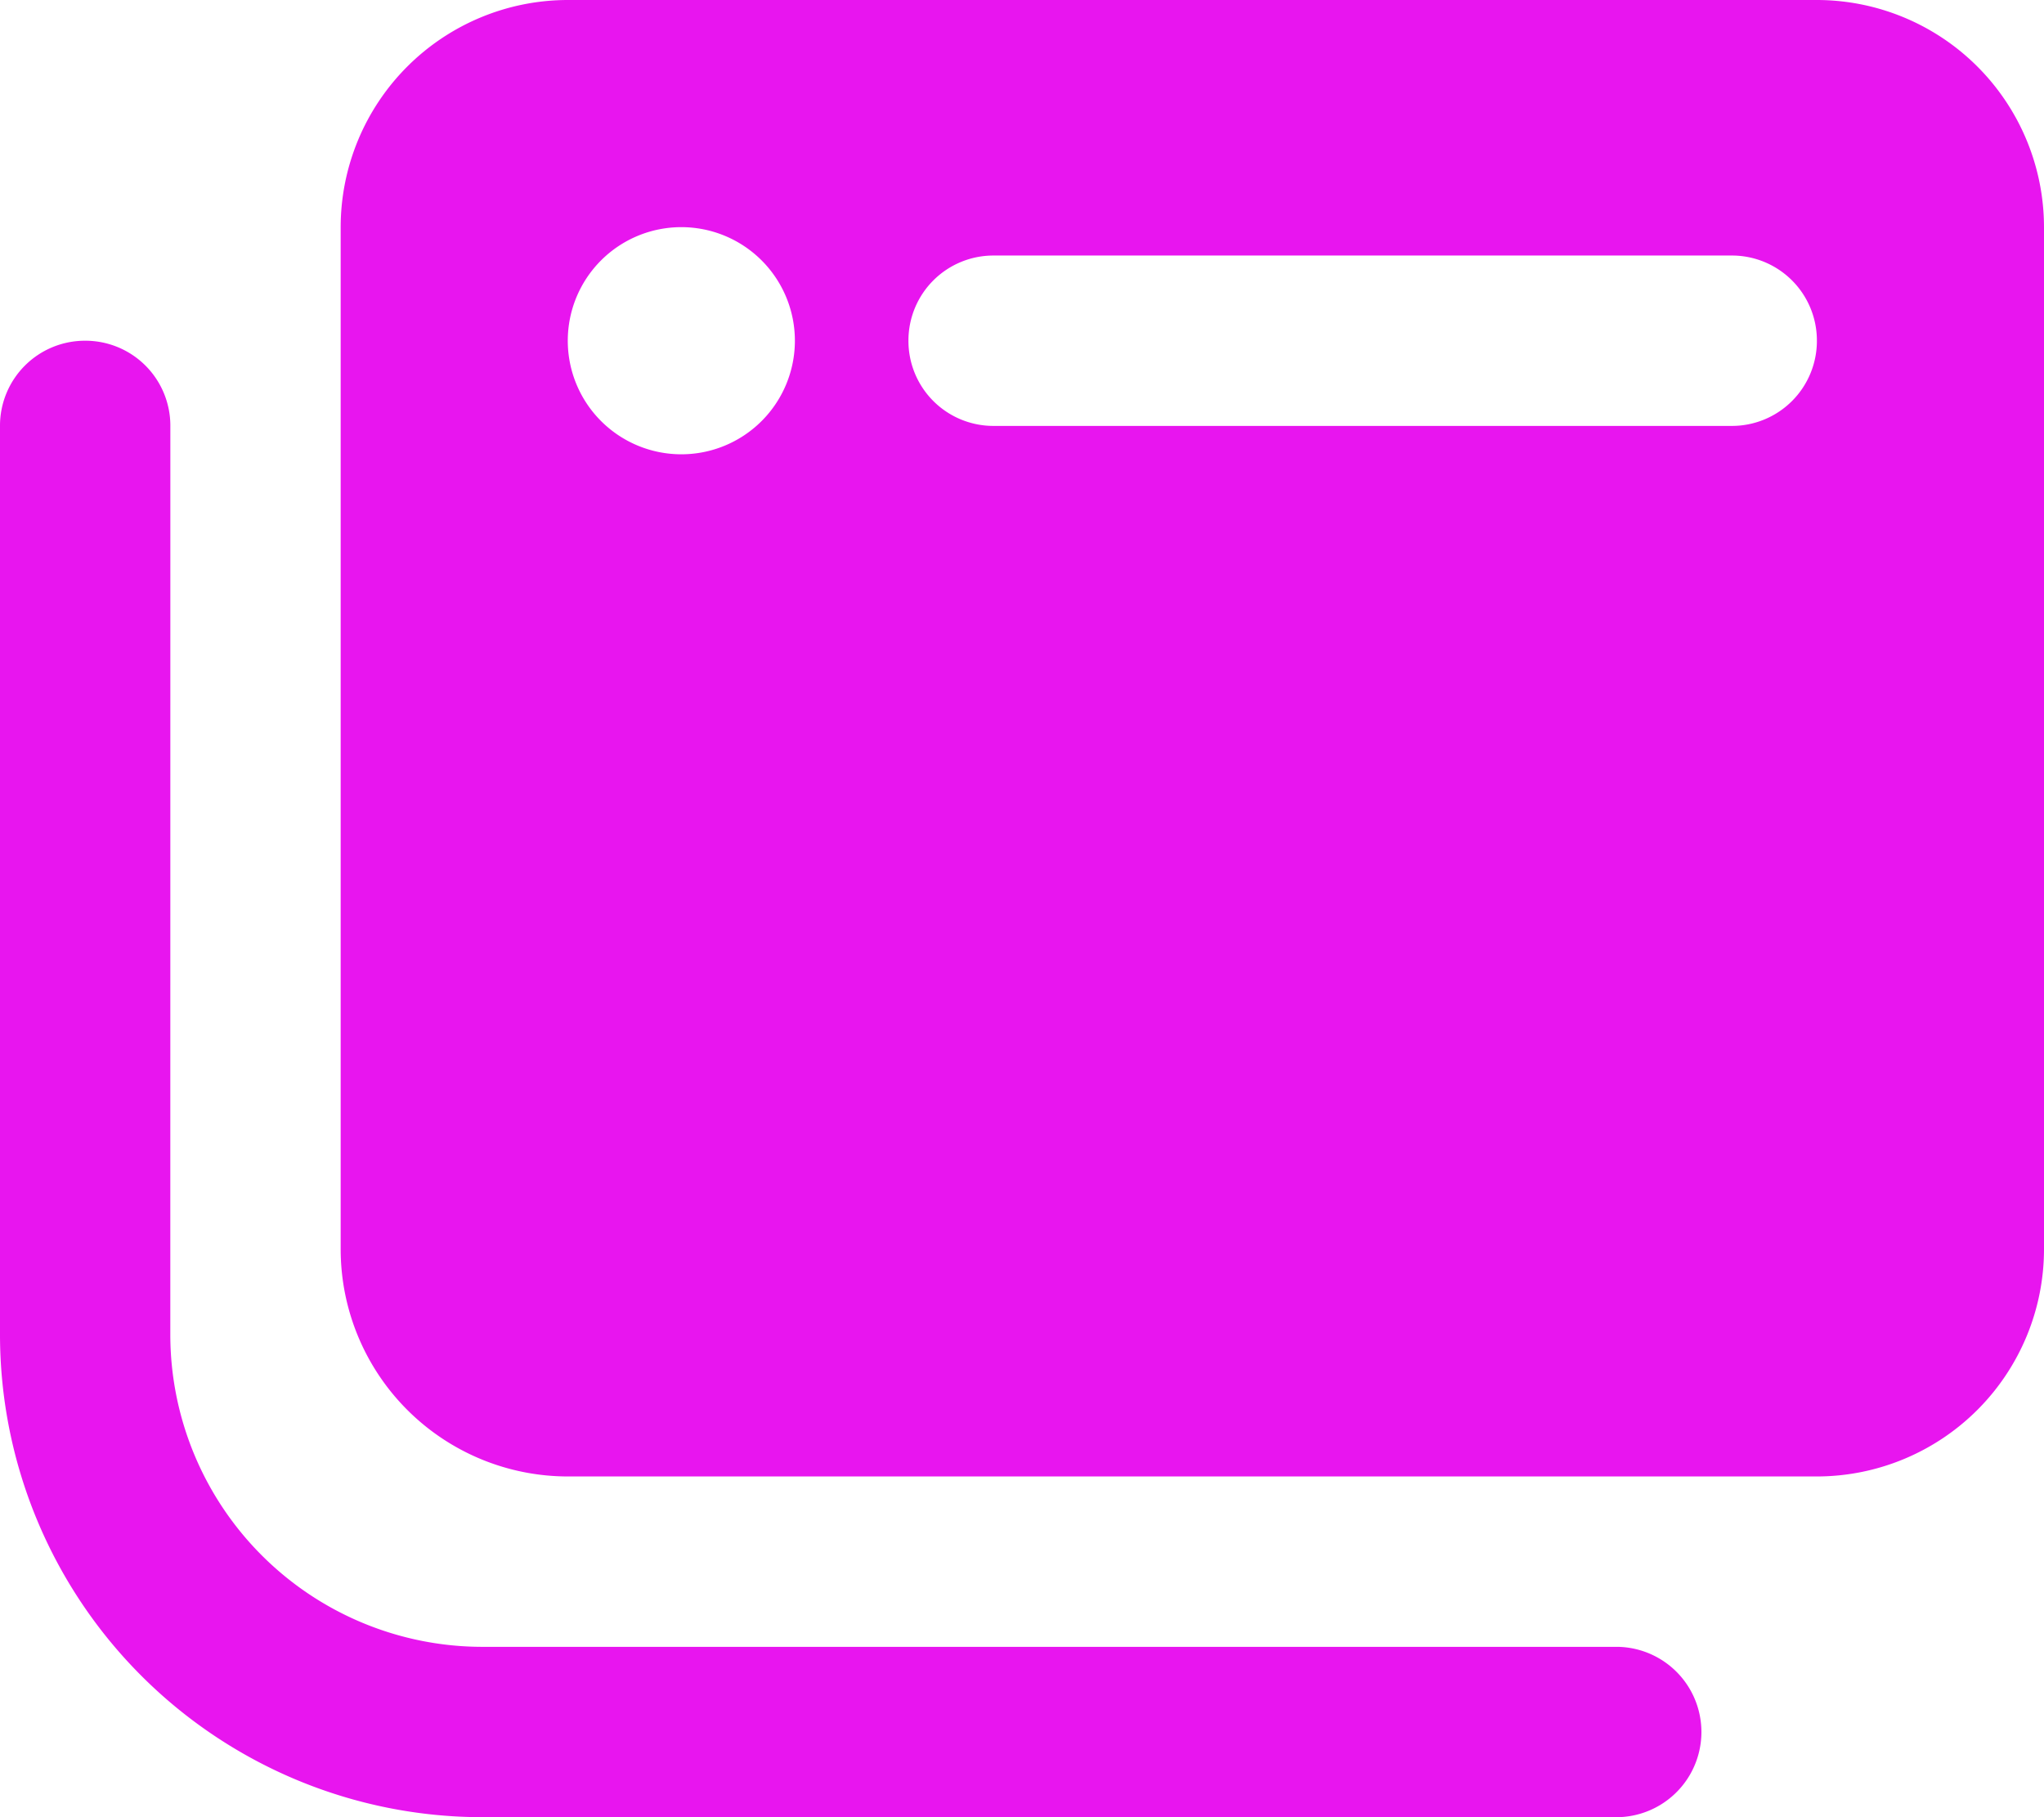
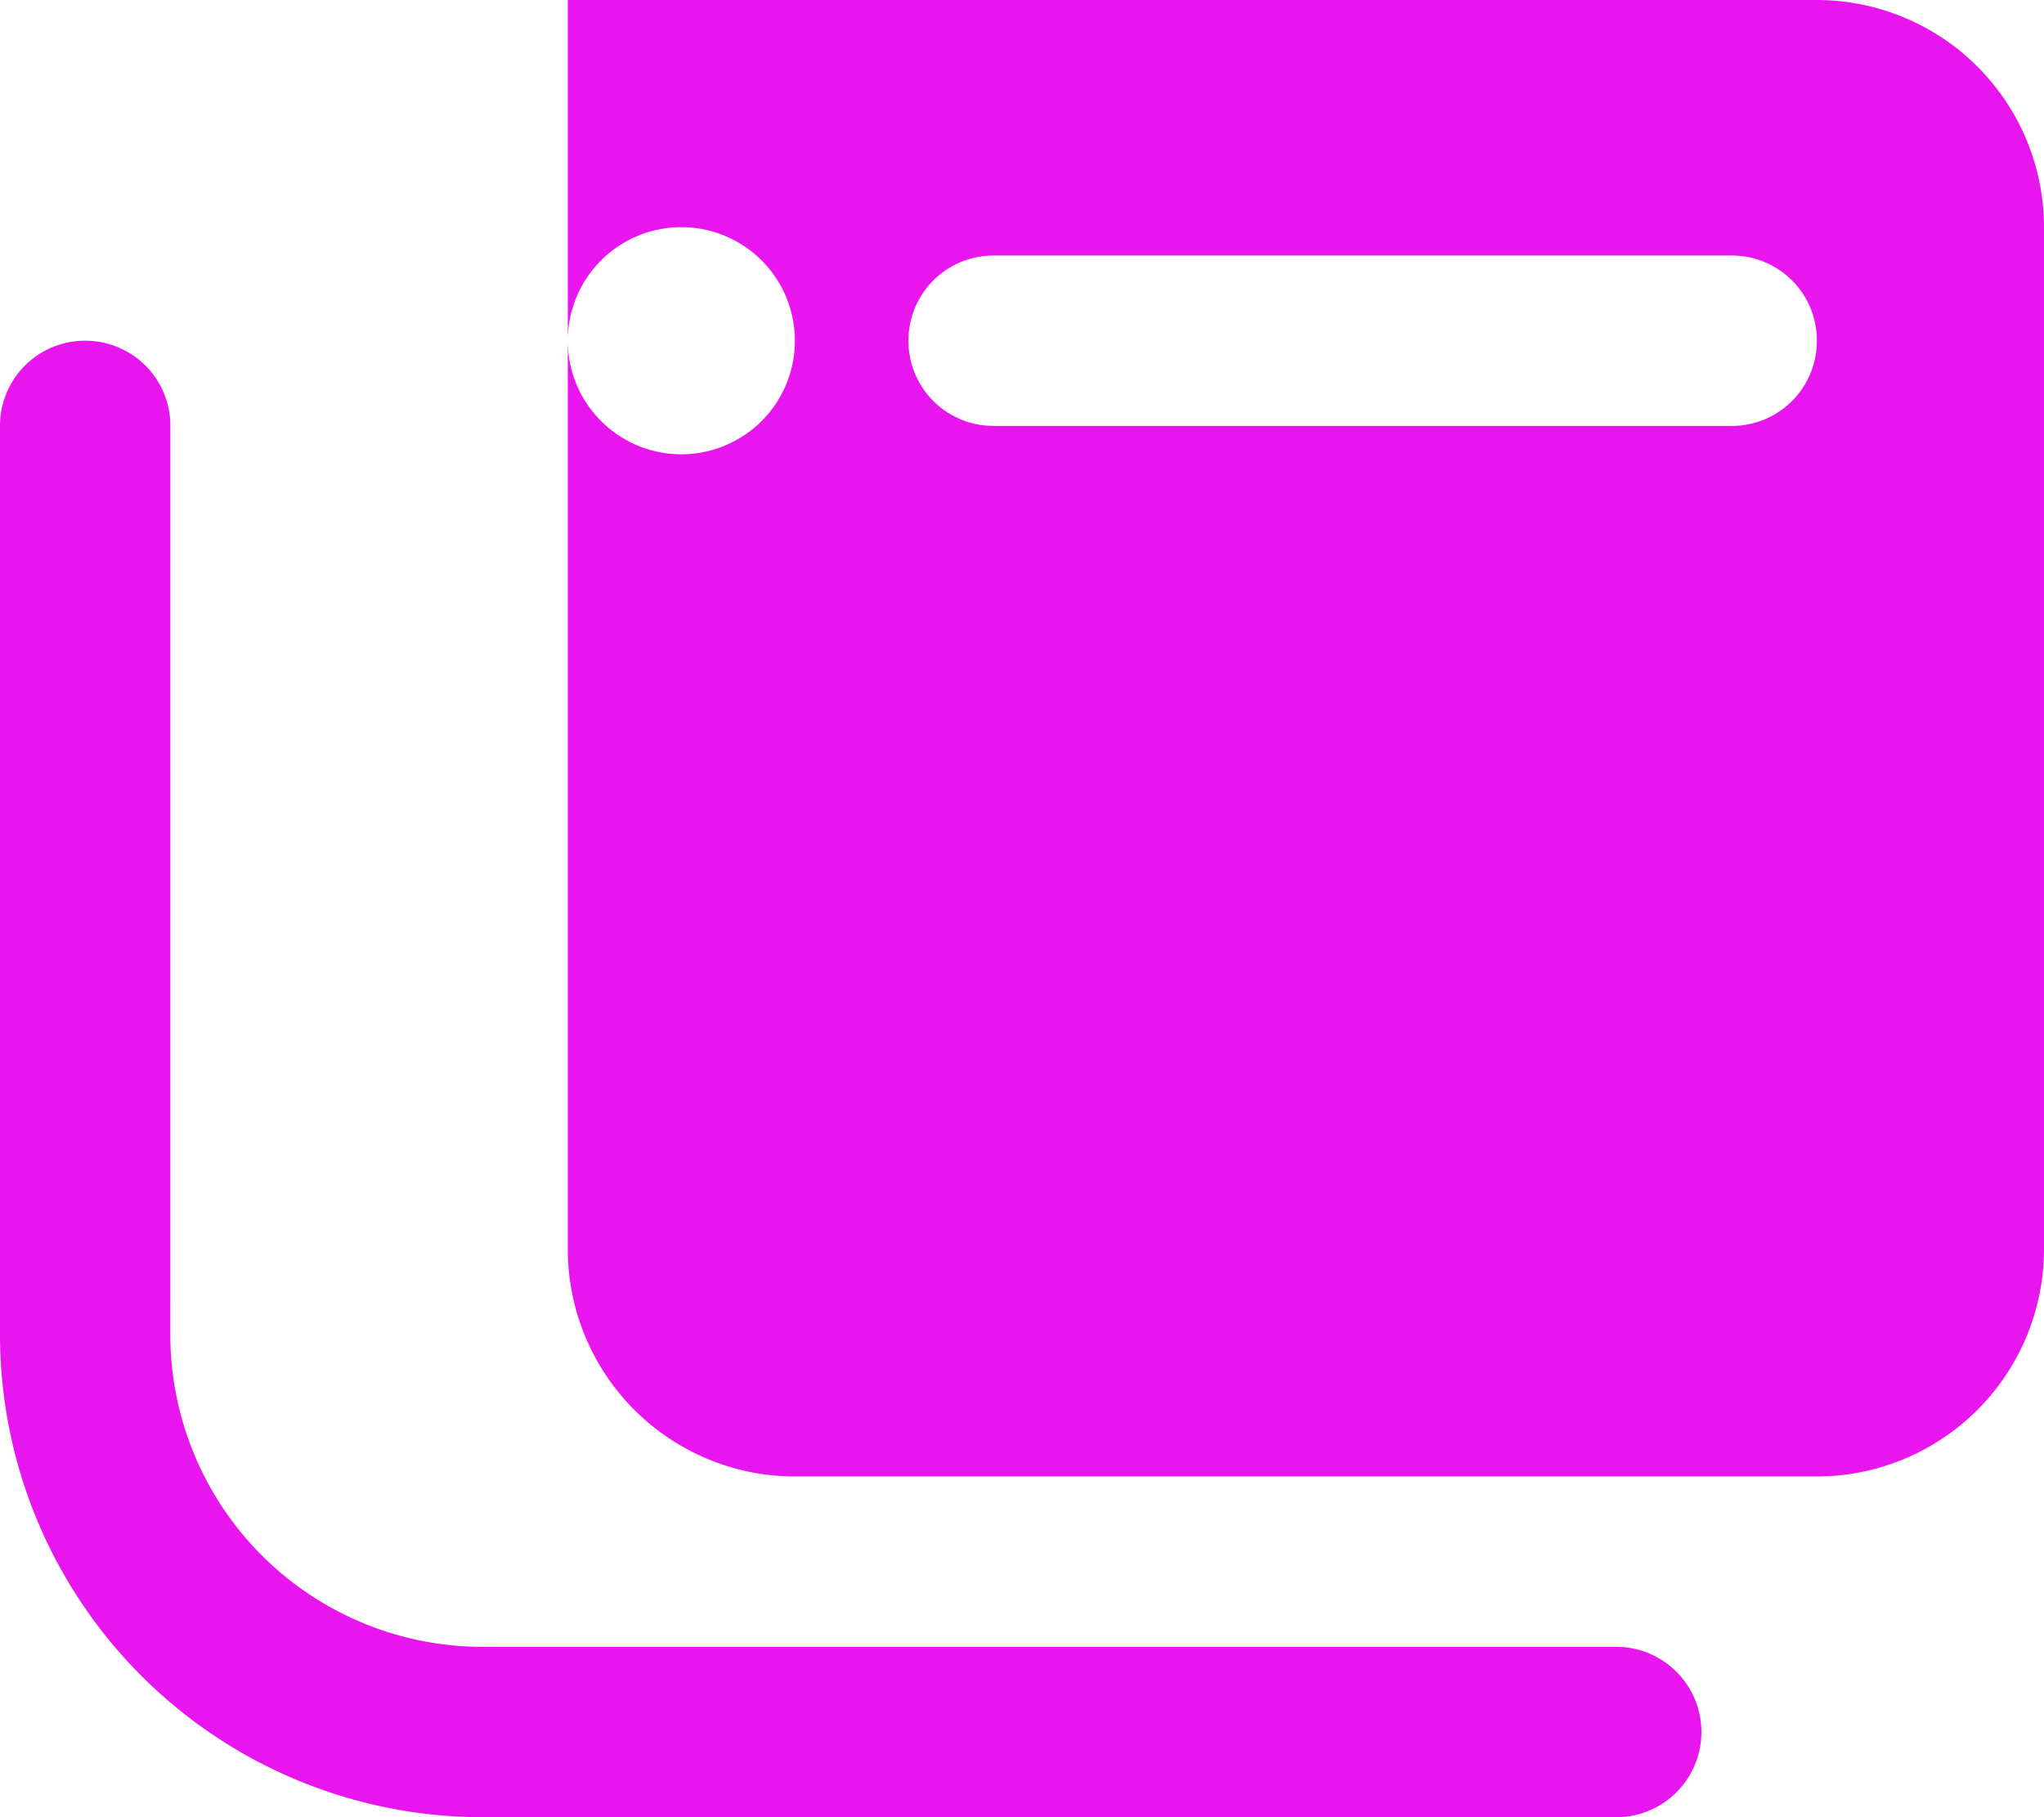
<svg xmlns="http://www.w3.org/2000/svg" width="47.25" height="42" viewBox="0 0 47.25 42">
-   <path d="M-10.5-36.75a5.255,5.255,0,0,0-5.25,5.25V-7.875a5.255,5.255,0,0,0,5.25,5.25H18.375a5.255,5.255,0,0,0,5.25-5.25V-31.5a5.255,5.255,0,0,0-5.25-5.25Zm9.844,5.906H16.406a1.964,1.964,0,0,1,1.969,1.969,1.964,1.964,0,0,1-1.969,1.969H-.656a1.964,1.964,0,0,1-1.969-1.969A1.964,1.964,0,0,1-.656-30.844ZM-5.25-28.875A2.625,2.625,0,0,1-7.875-26.25,2.625,2.625,0,0,1-10.5-28.875,2.625,2.625,0,0,1-7.875-31.5,2.625,2.625,0,0,1-5.25-28.875Zm-14.437,1.969a1.964,1.964,0,0,0-1.969-1.969,1.964,1.964,0,0,0-1.969,1.969v21A11.157,11.157,0,0,0-12.469,5.25h26.25a1.969,1.969,0,0,0,0-3.937h-26.25a7.219,7.219,0,0,1-7.219-7.219Z" transform="translate(23.625 36.75)" fill="#e815ef" />
+   <path d="M-10.5-36.75V-7.875a5.255,5.255,0,0,0,5.25,5.25H18.375a5.255,5.255,0,0,0,5.25-5.25V-31.5a5.255,5.255,0,0,0-5.25-5.25Zm9.844,5.906H16.406a1.964,1.964,0,0,1,1.969,1.969,1.964,1.964,0,0,1-1.969,1.969H-.656a1.964,1.964,0,0,1-1.969-1.969A1.964,1.964,0,0,1-.656-30.844ZM-5.25-28.875A2.625,2.625,0,0,1-7.875-26.25,2.625,2.625,0,0,1-10.5-28.875,2.625,2.625,0,0,1-7.875-31.5,2.625,2.625,0,0,1-5.25-28.875Zm-14.437,1.969a1.964,1.964,0,0,0-1.969-1.969,1.964,1.964,0,0,0-1.969,1.969v21A11.157,11.157,0,0,0-12.469,5.25h26.25a1.969,1.969,0,0,0,0-3.937h-26.25a7.219,7.219,0,0,1-7.219-7.219Z" transform="translate(23.625 36.75)" fill="#e815ef" />
</svg>